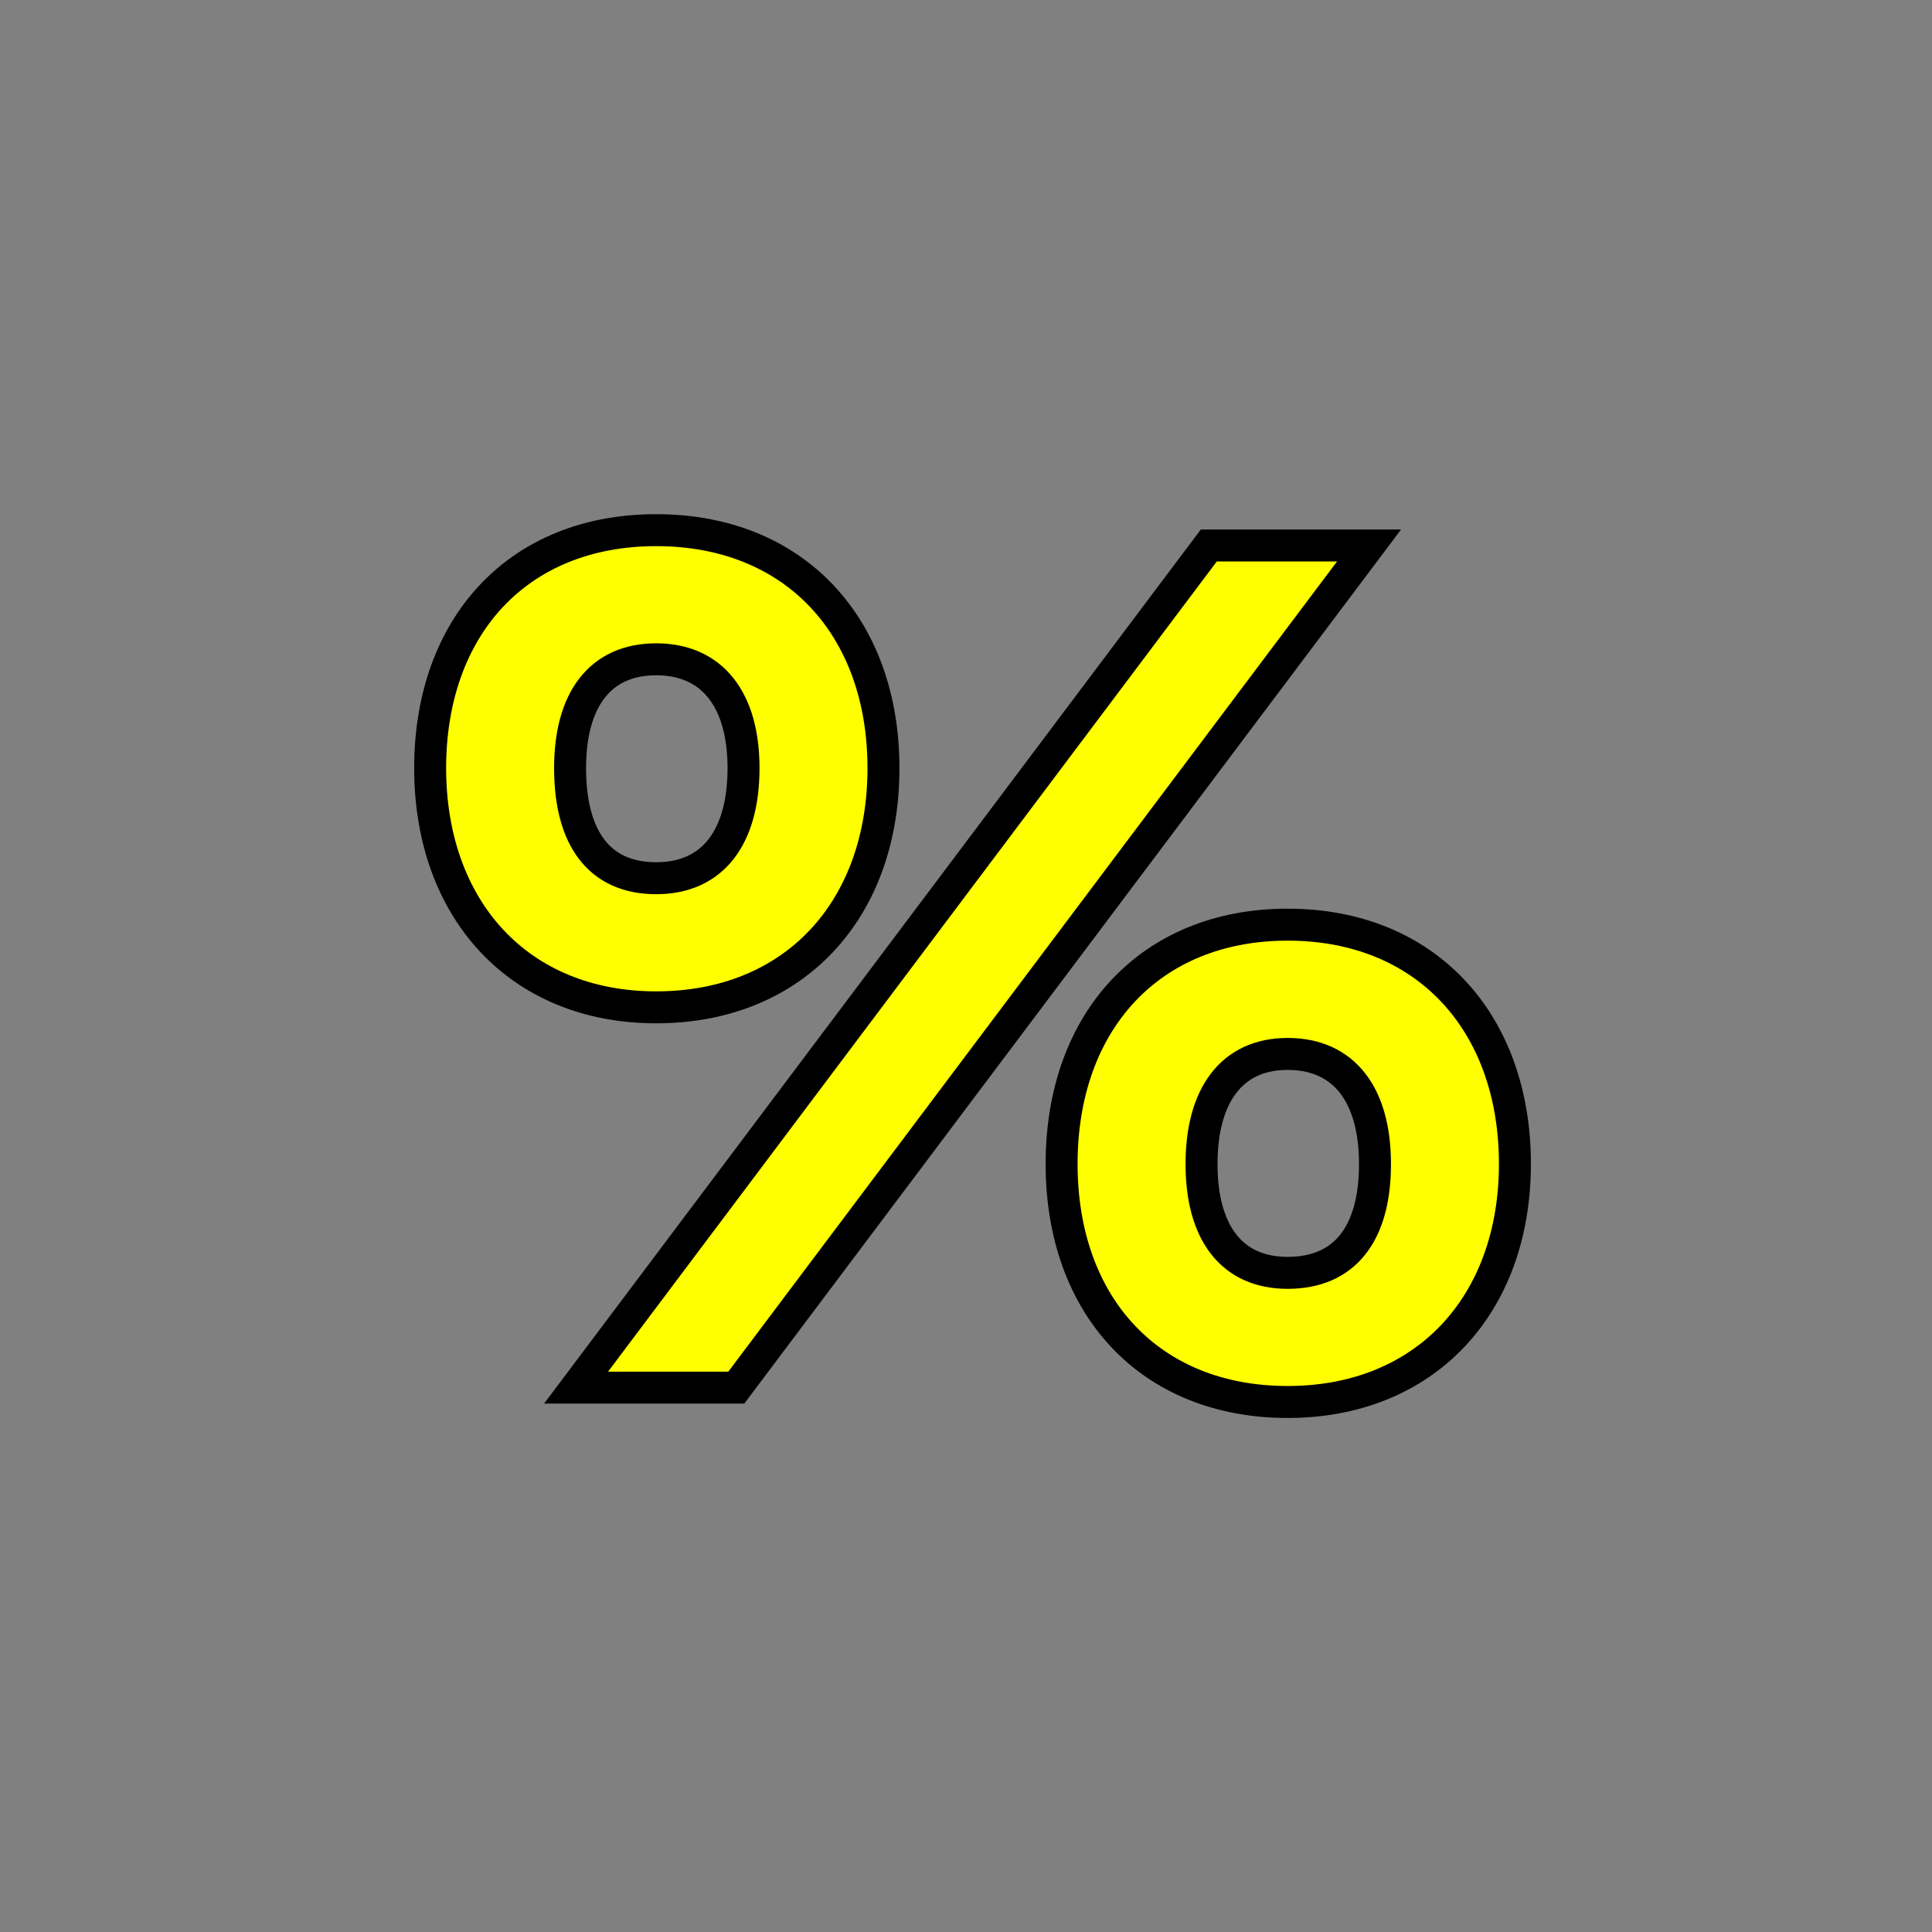
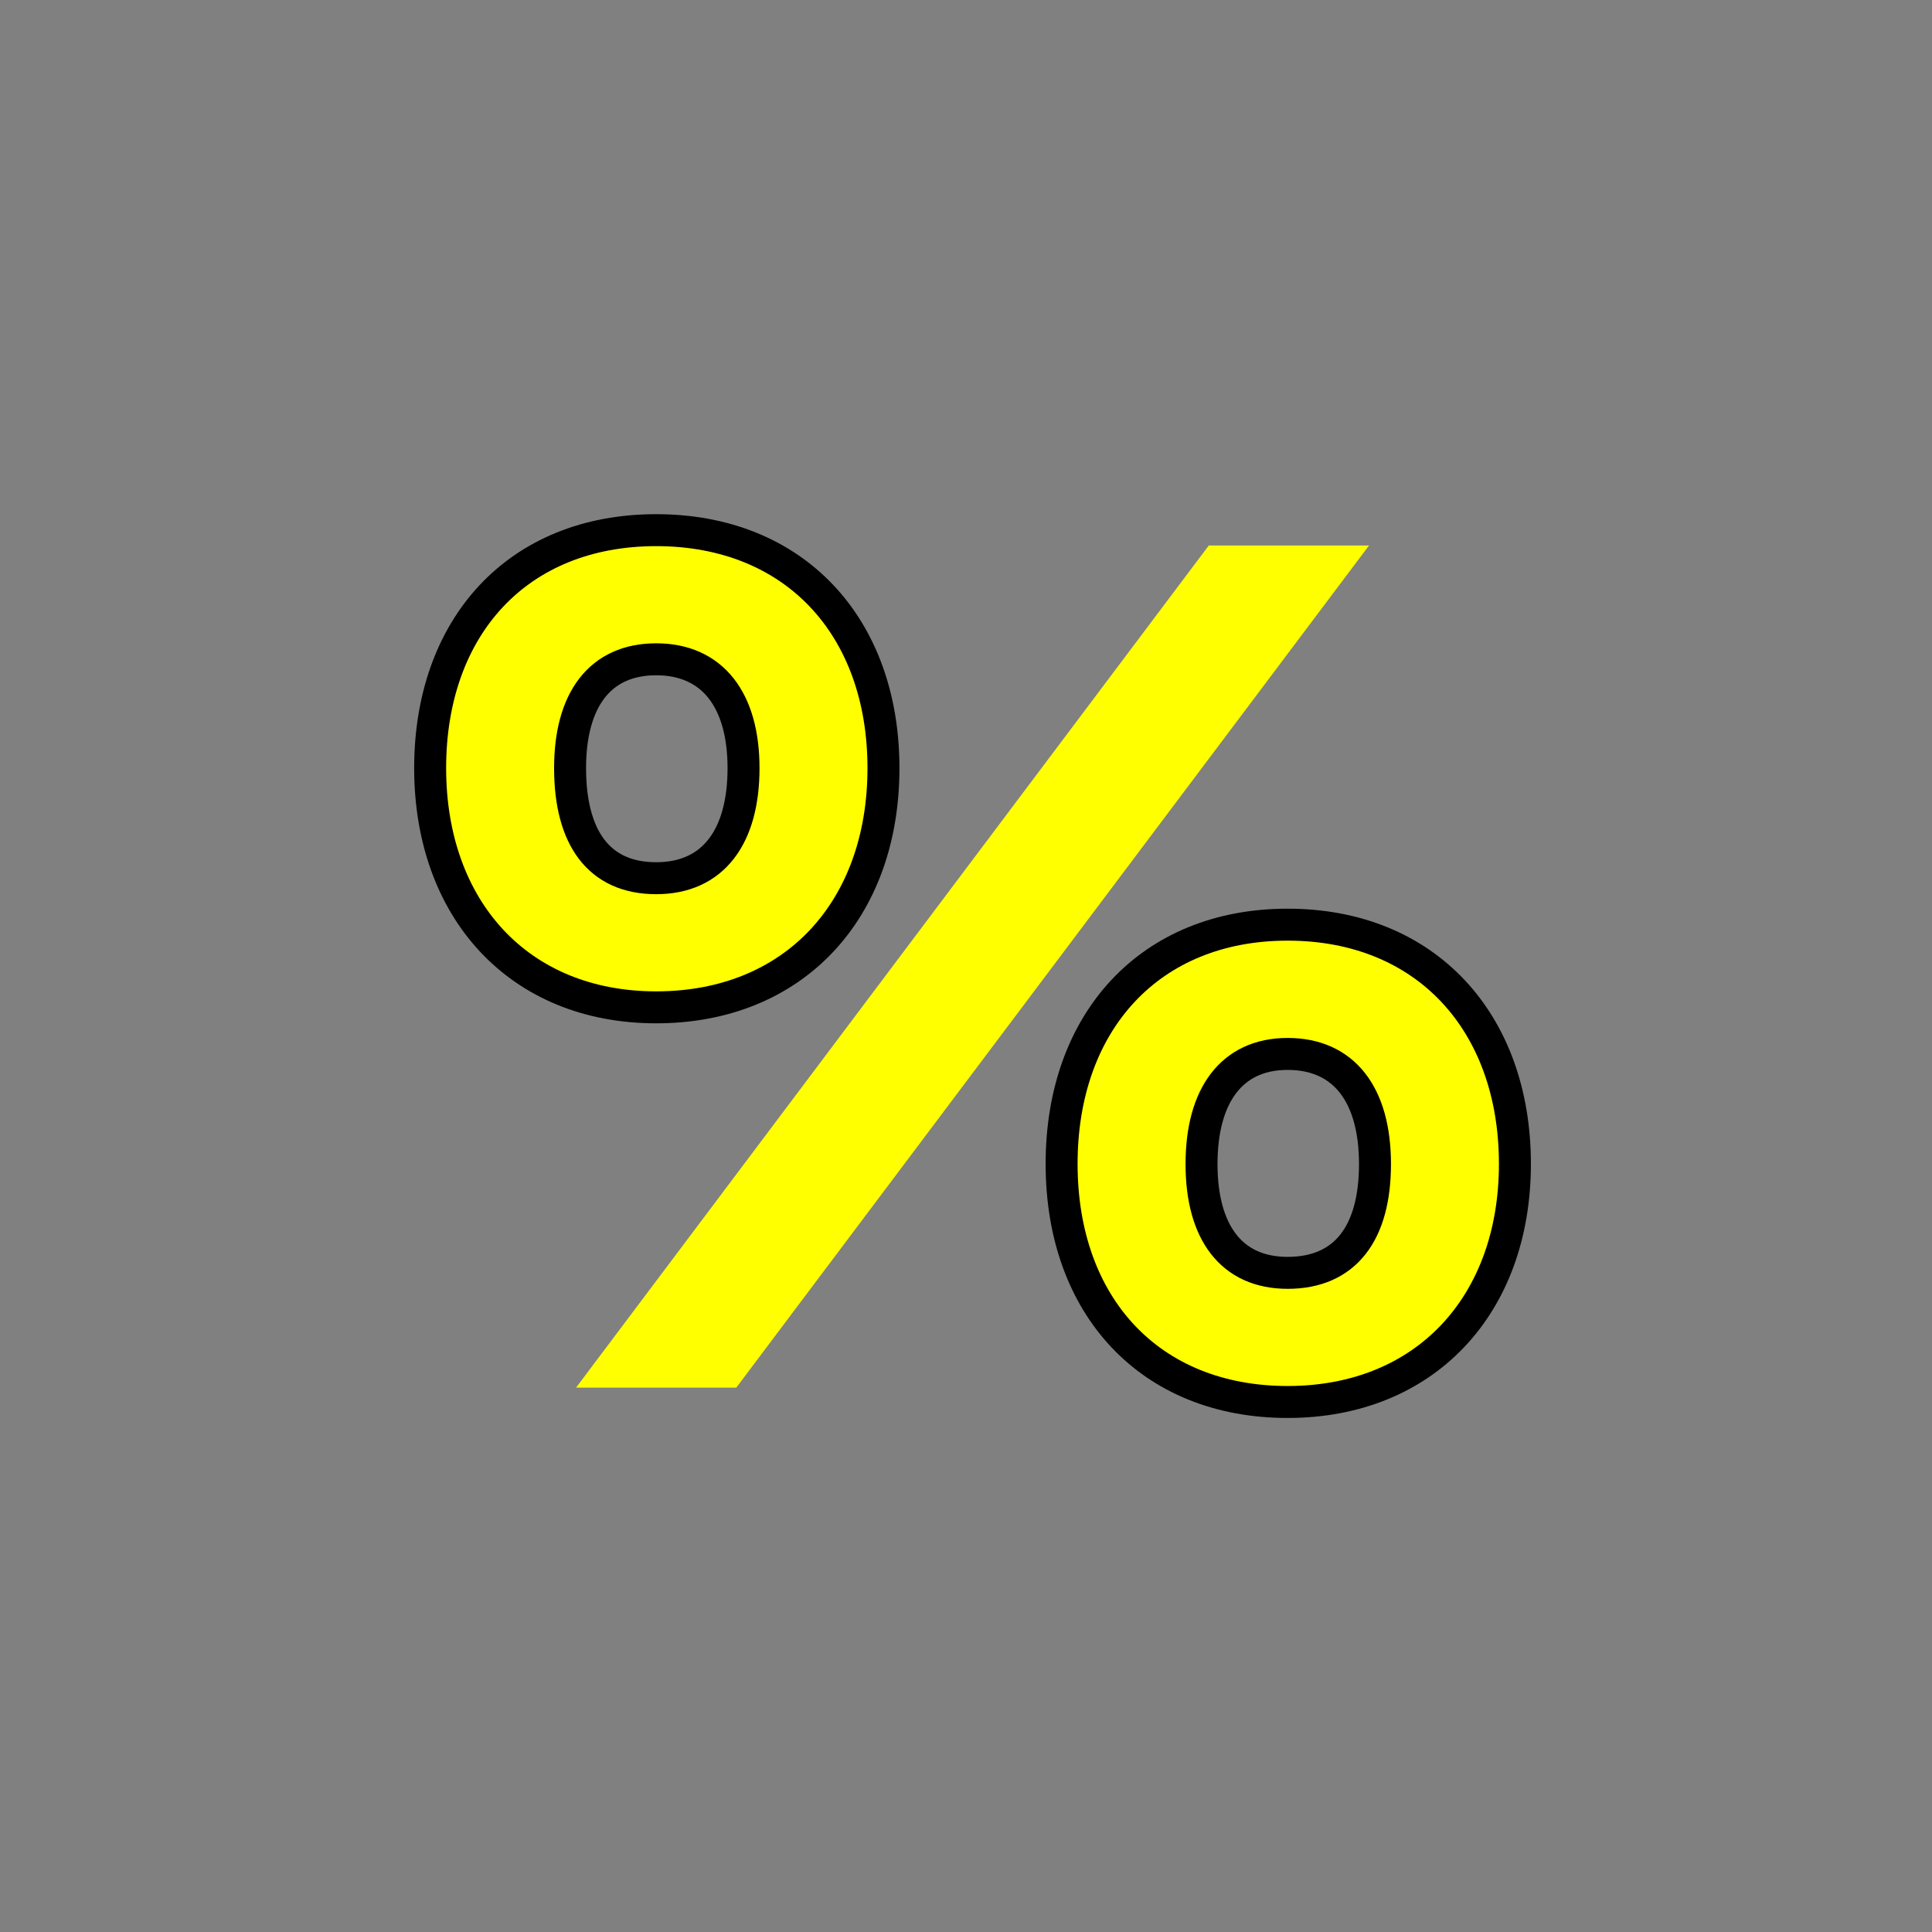
<svg xmlns="http://www.w3.org/2000/svg" id="Layer_1" data-name="Layer 1" viewBox="0 0 136 136">
  <rect x="0" y="0" width="136" height="136" fill="#808080" stroke="none" />
  <defs>
    <style>
      .cls-1, .cls-2 {
        fill: none;
      }

      .cls-2 {
        stroke: #000;
        stroke-width: 2.25px;
      }

      .cls-3 {
        clip-path: url(#clippath-1);
      }

      .cls-4 {
        clip-path: url(#clippath-2);
      }

      .cls-5 {
        fill: #ff0;
      }

      .cls-6 {
        clip-path: url(#clippath);
      }
    </style>
    <clipPath id="clippath">
      <rect class="cls-1" x="17.03" y="16.57" width="102.86" height="102.86" />
    </clipPath>
    <clipPath id="clippath-1">
      <rect class="cls-1" x="17.03" y="16.57" width="102.86" height="102.86" />
    </clipPath>
    <clipPath id="clippath-2">
      <rect class="cls-1" x="17.03" y="16.57" width="102.86" height="102.86" />
    </clipPath>
  </defs>
  <g class="cls-6">
    <path class="cls-5" d="M90.64,65.09c-9.68,0-15.91,6.82-15.91,16.84s6.23,16.76,15.91,16.76,16-6.82,16-16.76-6.23-16.84-16-16.84M90.64,89.6c-3.96,0-6.06-2.86-6.06-7.66s2.1-7.75,6.06-7.75,6.15,2.86,6.15,7.75-2.11,7.66-6.15,7.66" />
  </g>
  <path class="cls-2" d="M90.64,65.09c-9.68,0-15.91,6.82-15.91,16.84s6.23,16.76,15.91,16.76,16-6.82,16-16.76-6.23-16.84-16-16.84ZM90.64,89.6c-3.96,0-6.06-2.86-6.06-7.66s2.1-7.75,6.06-7.75,6.15,2.86,6.15,7.75-2.11,7.66-6.15,7.66Z" />
  <rect class="cls-1" x="29.54" y="36.57" width="77.84" height="62.86" />
  <g class="cls-3">
    <path class="cls-5" d="M62.19,54.07c0-9.94-6.23-16.75-16-16.75s-15.91,6.82-15.91,16.75,6.23,16.84,15.91,16.84,16-6.82,16-16.84M40.13,54.07c0-4.8,2.1-7.66,6.06-7.66s6.15,2.86,6.15,7.66-2.11,7.75-6.15,7.75-6.06-2.86-6.06-7.75" />
  </g>
  <path class="cls-2" d="M62.19,54.07c0-9.94-6.23-16.75-16-16.75s-15.91,6.82-15.91,16.75,6.23,16.84,15.91,16.84,16-6.82,16-16.84ZM40.13,54.07c0-4.8,2.1-7.66,6.06-7.66s6.15,2.86,6.15,7.66-2.11,7.75-6.15,7.75-6.06-2.86-6.06-7.75Z" />
-   <rect class="cls-1" x="29.54" y="36.57" width="77.84" height="62.86" />
  <g class="cls-4">
    <polygon class="cls-5" points="85.09 38.4 40.55 97.68 51.83 97.68 96.37 38.4 85.09 38.4" />
  </g>
-   <polygon class="cls-2" points="85.09 38.4 40.55 97.68 51.83 97.68 96.37 38.4 85.09 38.4" />
  <rect class="cls-1" x="29.54" y="36.57" width="77.84" height="62.86" />
</svg>